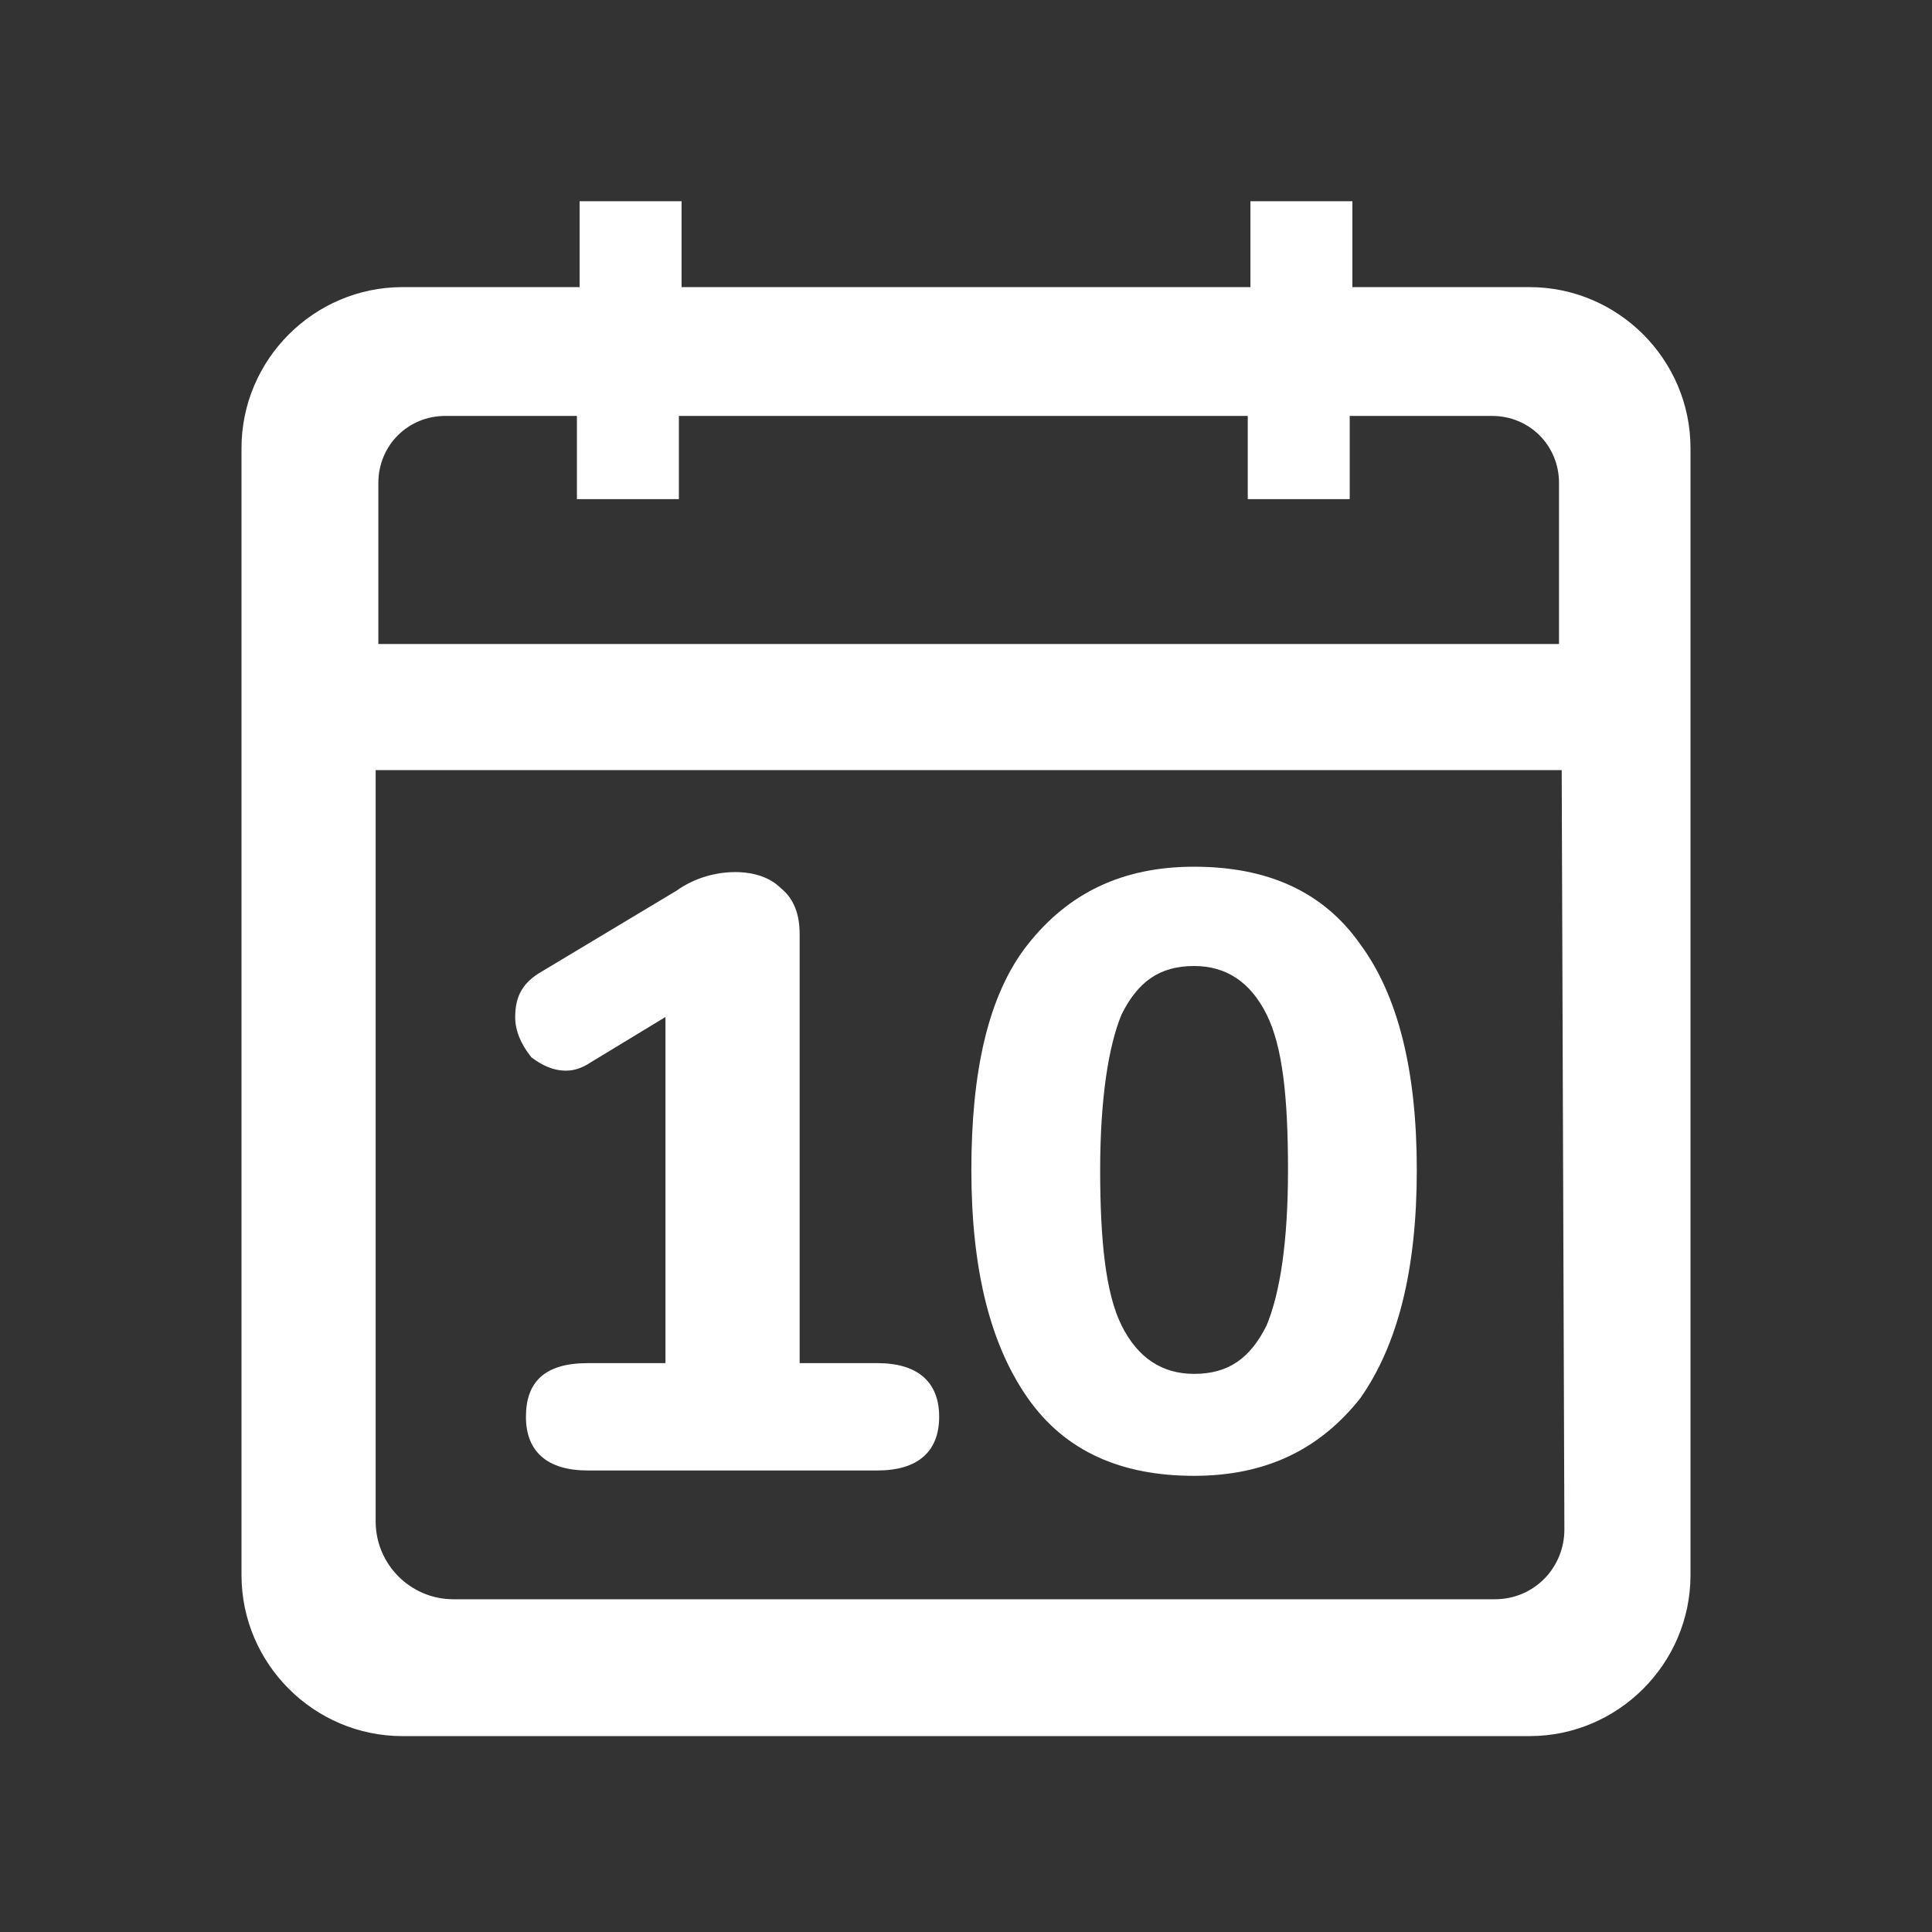
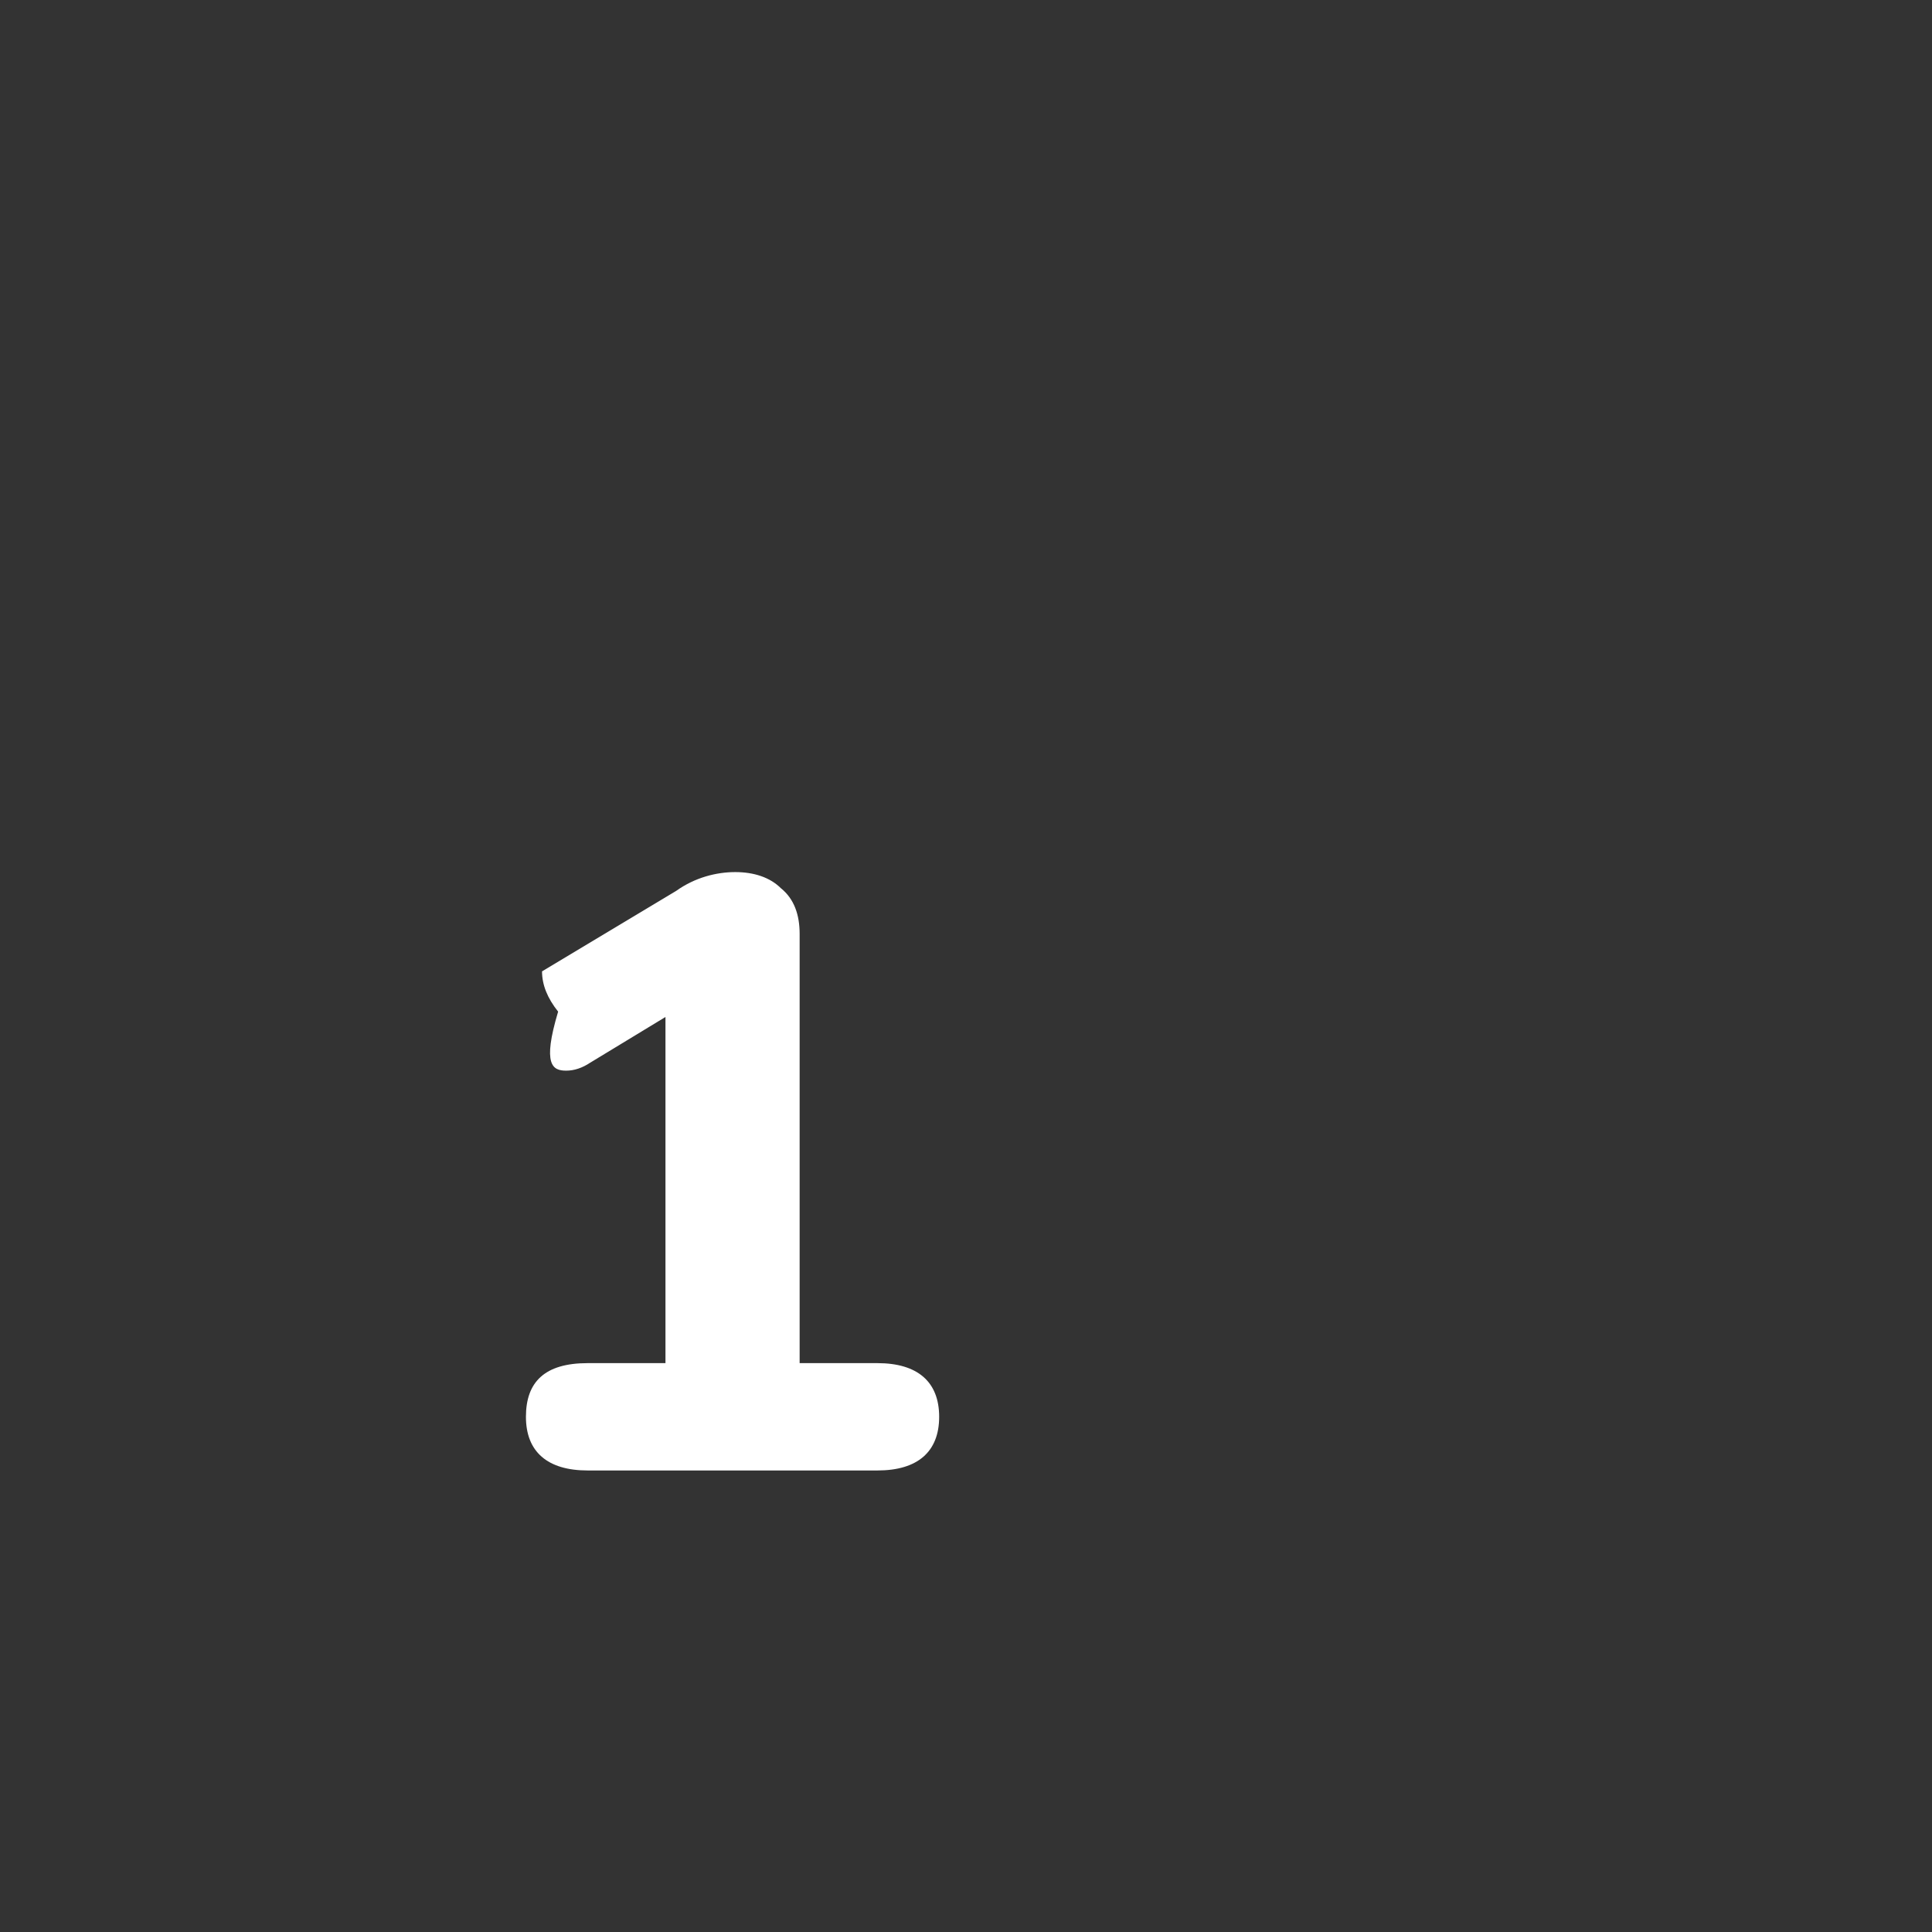
<svg xmlns="http://www.w3.org/2000/svg" version="1.1" id="Layer_1" x="0px" y="0px" viewBox="0 0 72 72" style="enable-background:new 0 0 72 72;" xml:space="preserve">
  <rect x="0" y="0" width="72" height="72" fill="#333333" stroke="none" />
  <style type="text/css">
	.st0{fill:none;}
	.st1{fill:#FFFFFF;}
</style>
  <path class="st0" d="M0,0h72v72H0V0z" />
  <g>
-     <path class="st1" d="M57,10.7h-6.6V7.5h-3.8v3.2H25.4V7.5h-3.8v3.2H15c-3.3,0-6,2.7-6,6v42c0,3.3,2.7,6,6,6h42c3.3,0,6-2.7,6-6v-42   C63,13.4,60.3,10.7,57,10.7z M58.3,57c0,1.4-1.1,2.6-2.6,2.6H16.9c-1.6,0-2.9-1.3-2.9-2.9v-28h44.2L58.3,57L58.3,57z M58.3,24H14.1   v-6c0-1.4,1.1-2.5,2.5-2.5h4.9v3.1h3.8v-3.1h21.2v3.1h3.8v-3.1h5.3c1.4,0,2.5,1.1,2.5,2.5v6H58.3z" />
-     <path class="st1" d="M21.1,39.9c0.3,0,0.6-0.1,0.9-0.3l2.8-1.7v12.9h-2.9c-1.6,0-2.3,0.7-2.3,2s0.8,2,2.3,2h10.8   c1.5,0,2.3-0.7,2.3-2s-0.8-2-2.3-2h-2.9v-16c0-0.7-0.2-1.3-0.7-1.7c-0.4-0.4-1-0.6-1.7-0.6s-1.5,0.2-2.2,0.7l-5,3   c-0.7,0.4-1,0.9-1,1.7c0,0.5,0.2,1,0.6,1.5C20.2,39.7,20.6,39.9,21.1,39.9z" />
-     <path class="st1" d="M44.5,55c2.7,0,4.7-1,6.2-2.9c1.4-2,2.1-4.8,2.1-8.5s-0.7-6.5-2.1-8.4c-1.4-2-3.5-2.9-6.2-2.9s-4.7,1-6.2,2.9   s-2.1,4.8-2.1,8.4c0,3.7,0.7,6.5,2.1,8.5C39.7,54.1,41.8,55,44.5,55z M41.8,37.8c0.6-1.2,1.4-1.8,2.7-1.8c1.2,0,2.1,0.6,2.7,1.8   s0.8,3.1,0.8,5.8s-0.3,4.6-0.8,5.8c-0.6,1.2-1.4,1.8-2.7,1.8c-1.2,0-2.1-0.6-2.7-1.8c-0.6-1.2-0.8-3.2-0.8-5.8S41.3,39,41.8,37.8z" />
+     <path class="st1" d="M21.1,39.9c0.3,0,0.6-0.1,0.9-0.3l2.8-1.7v12.9h-2.9c-1.6,0-2.3,0.7-2.3,2s0.8,2,2.3,2h10.8   c1.5,0,2.3-0.7,2.3-2s-0.8-2-2.3-2h-2.9v-16c0-0.7-0.2-1.3-0.7-1.7c-0.4-0.4-1-0.6-1.7-0.6s-1.5,0.2-2.2,0.7l-5,3   c0,0.5,0.2,1,0.6,1.5C20.2,39.7,20.6,39.9,21.1,39.9z" />
  </g>
</svg>